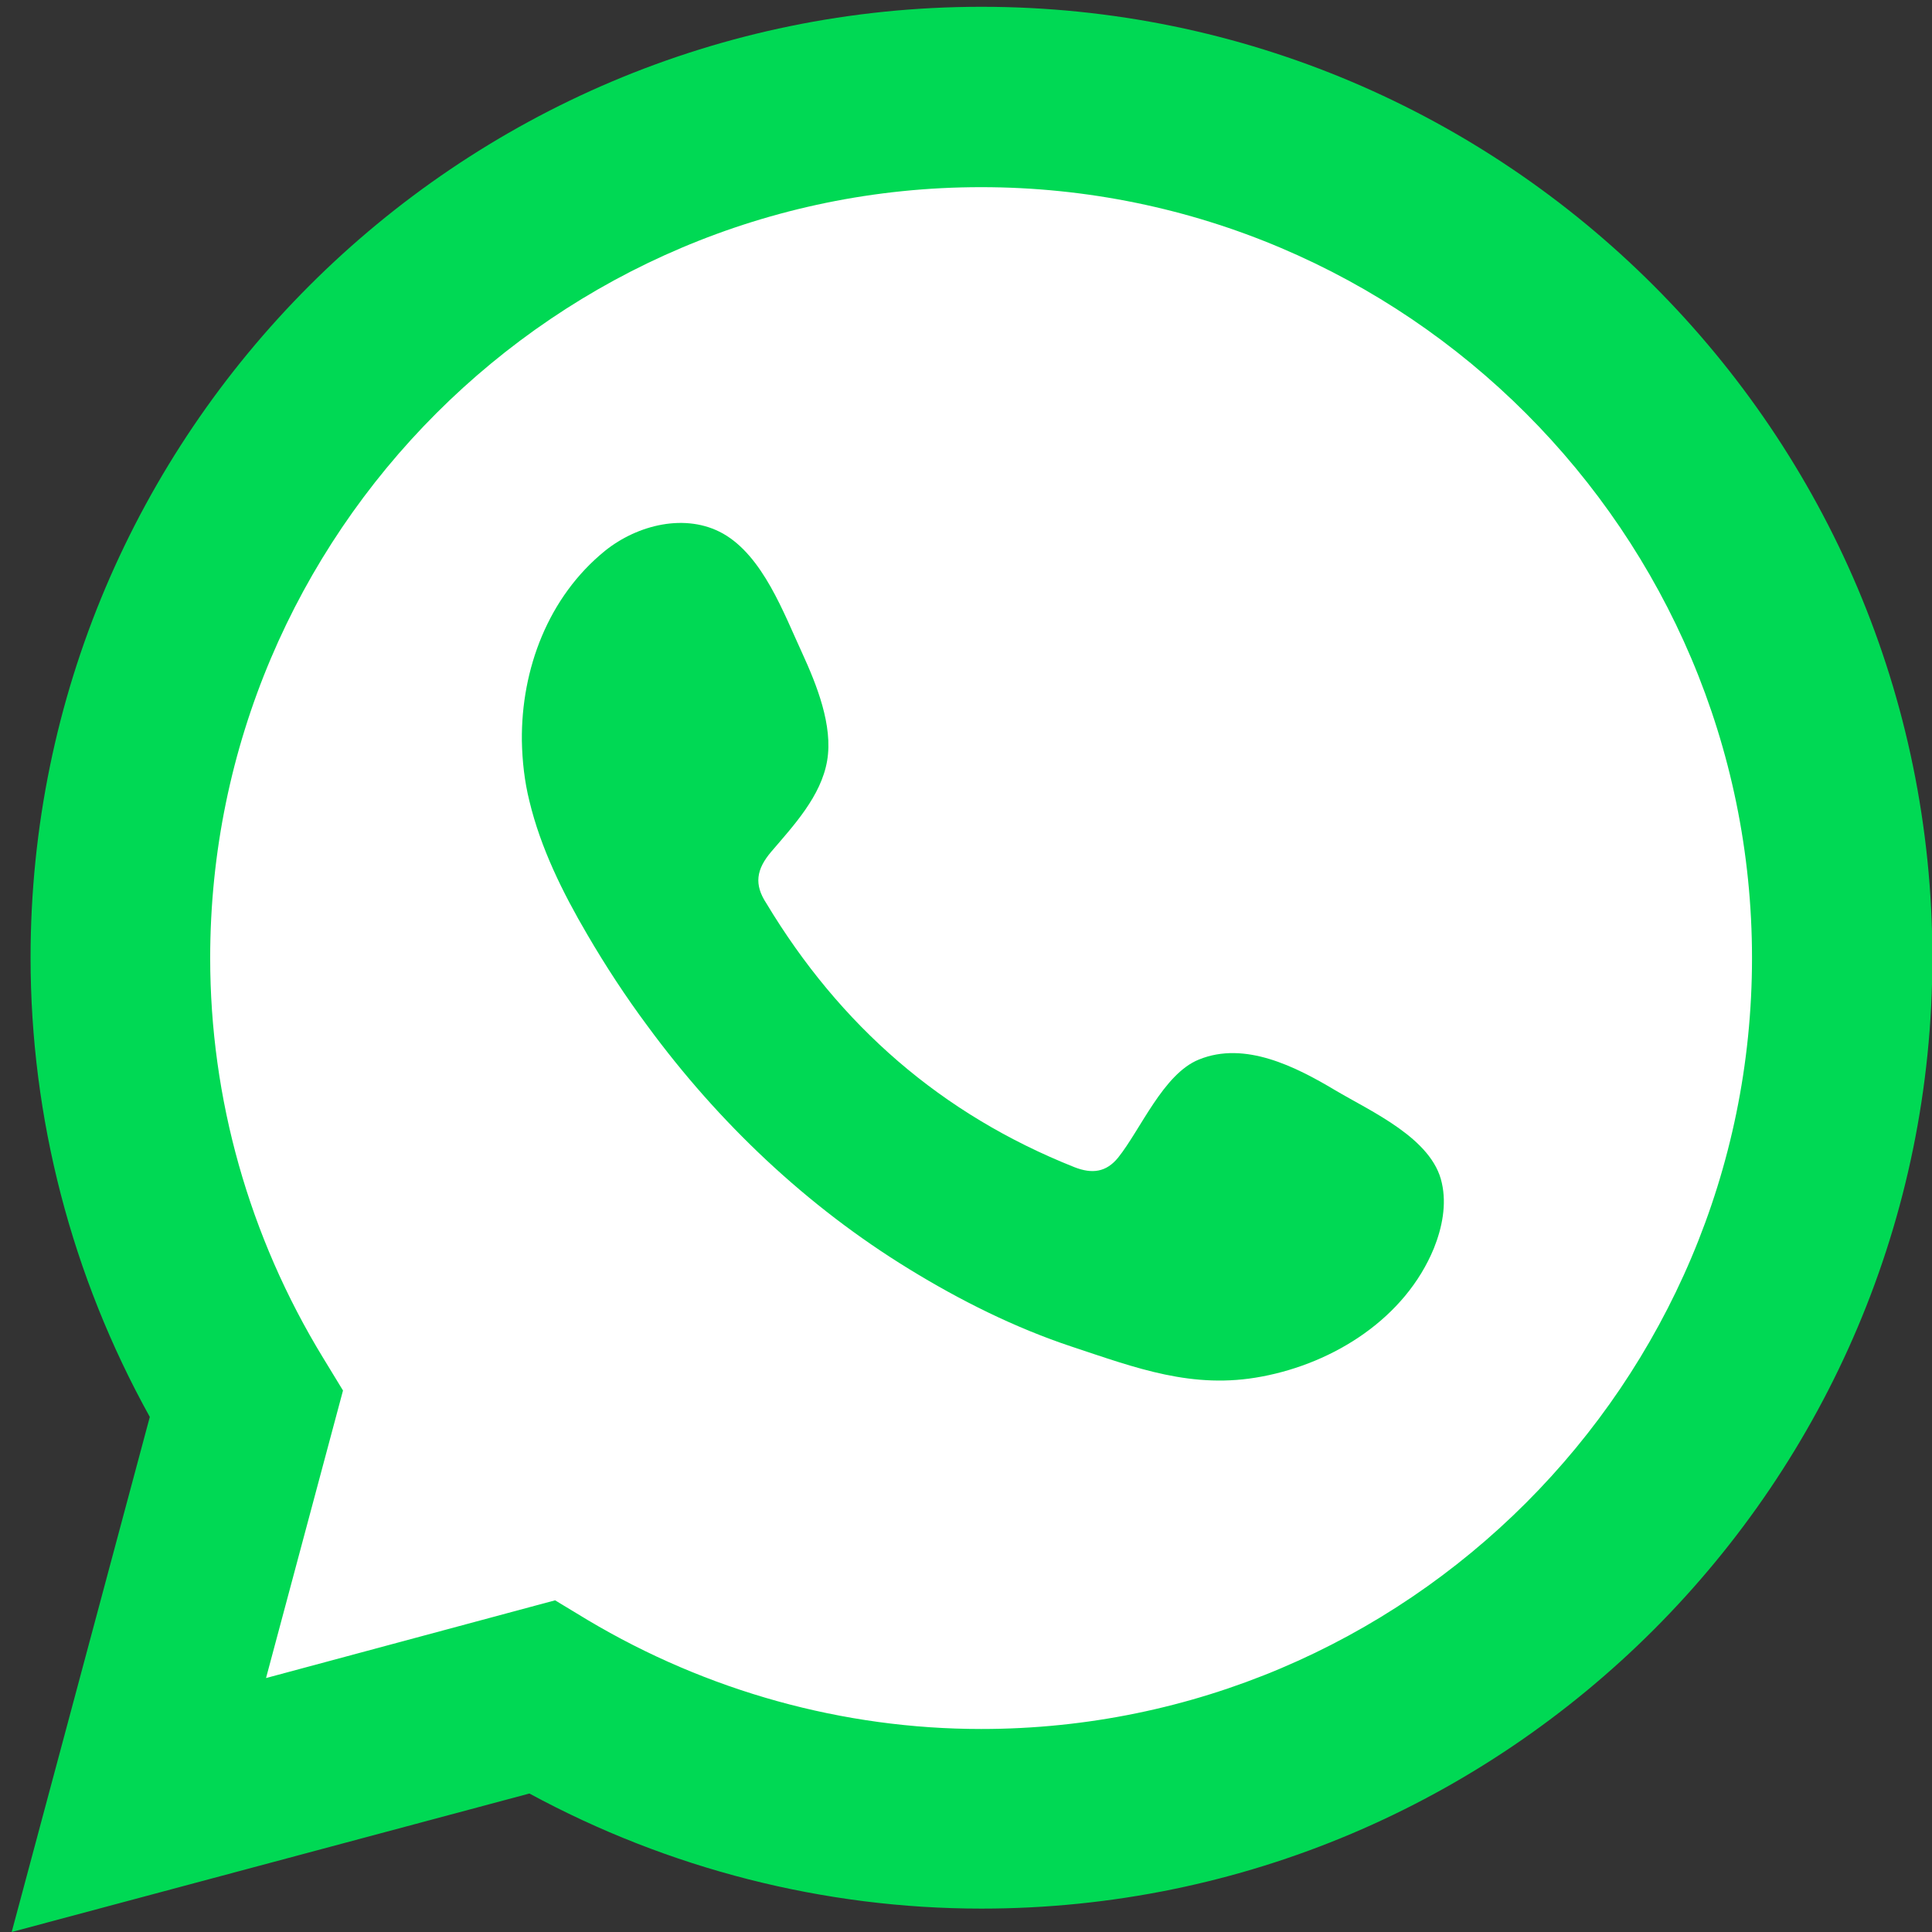
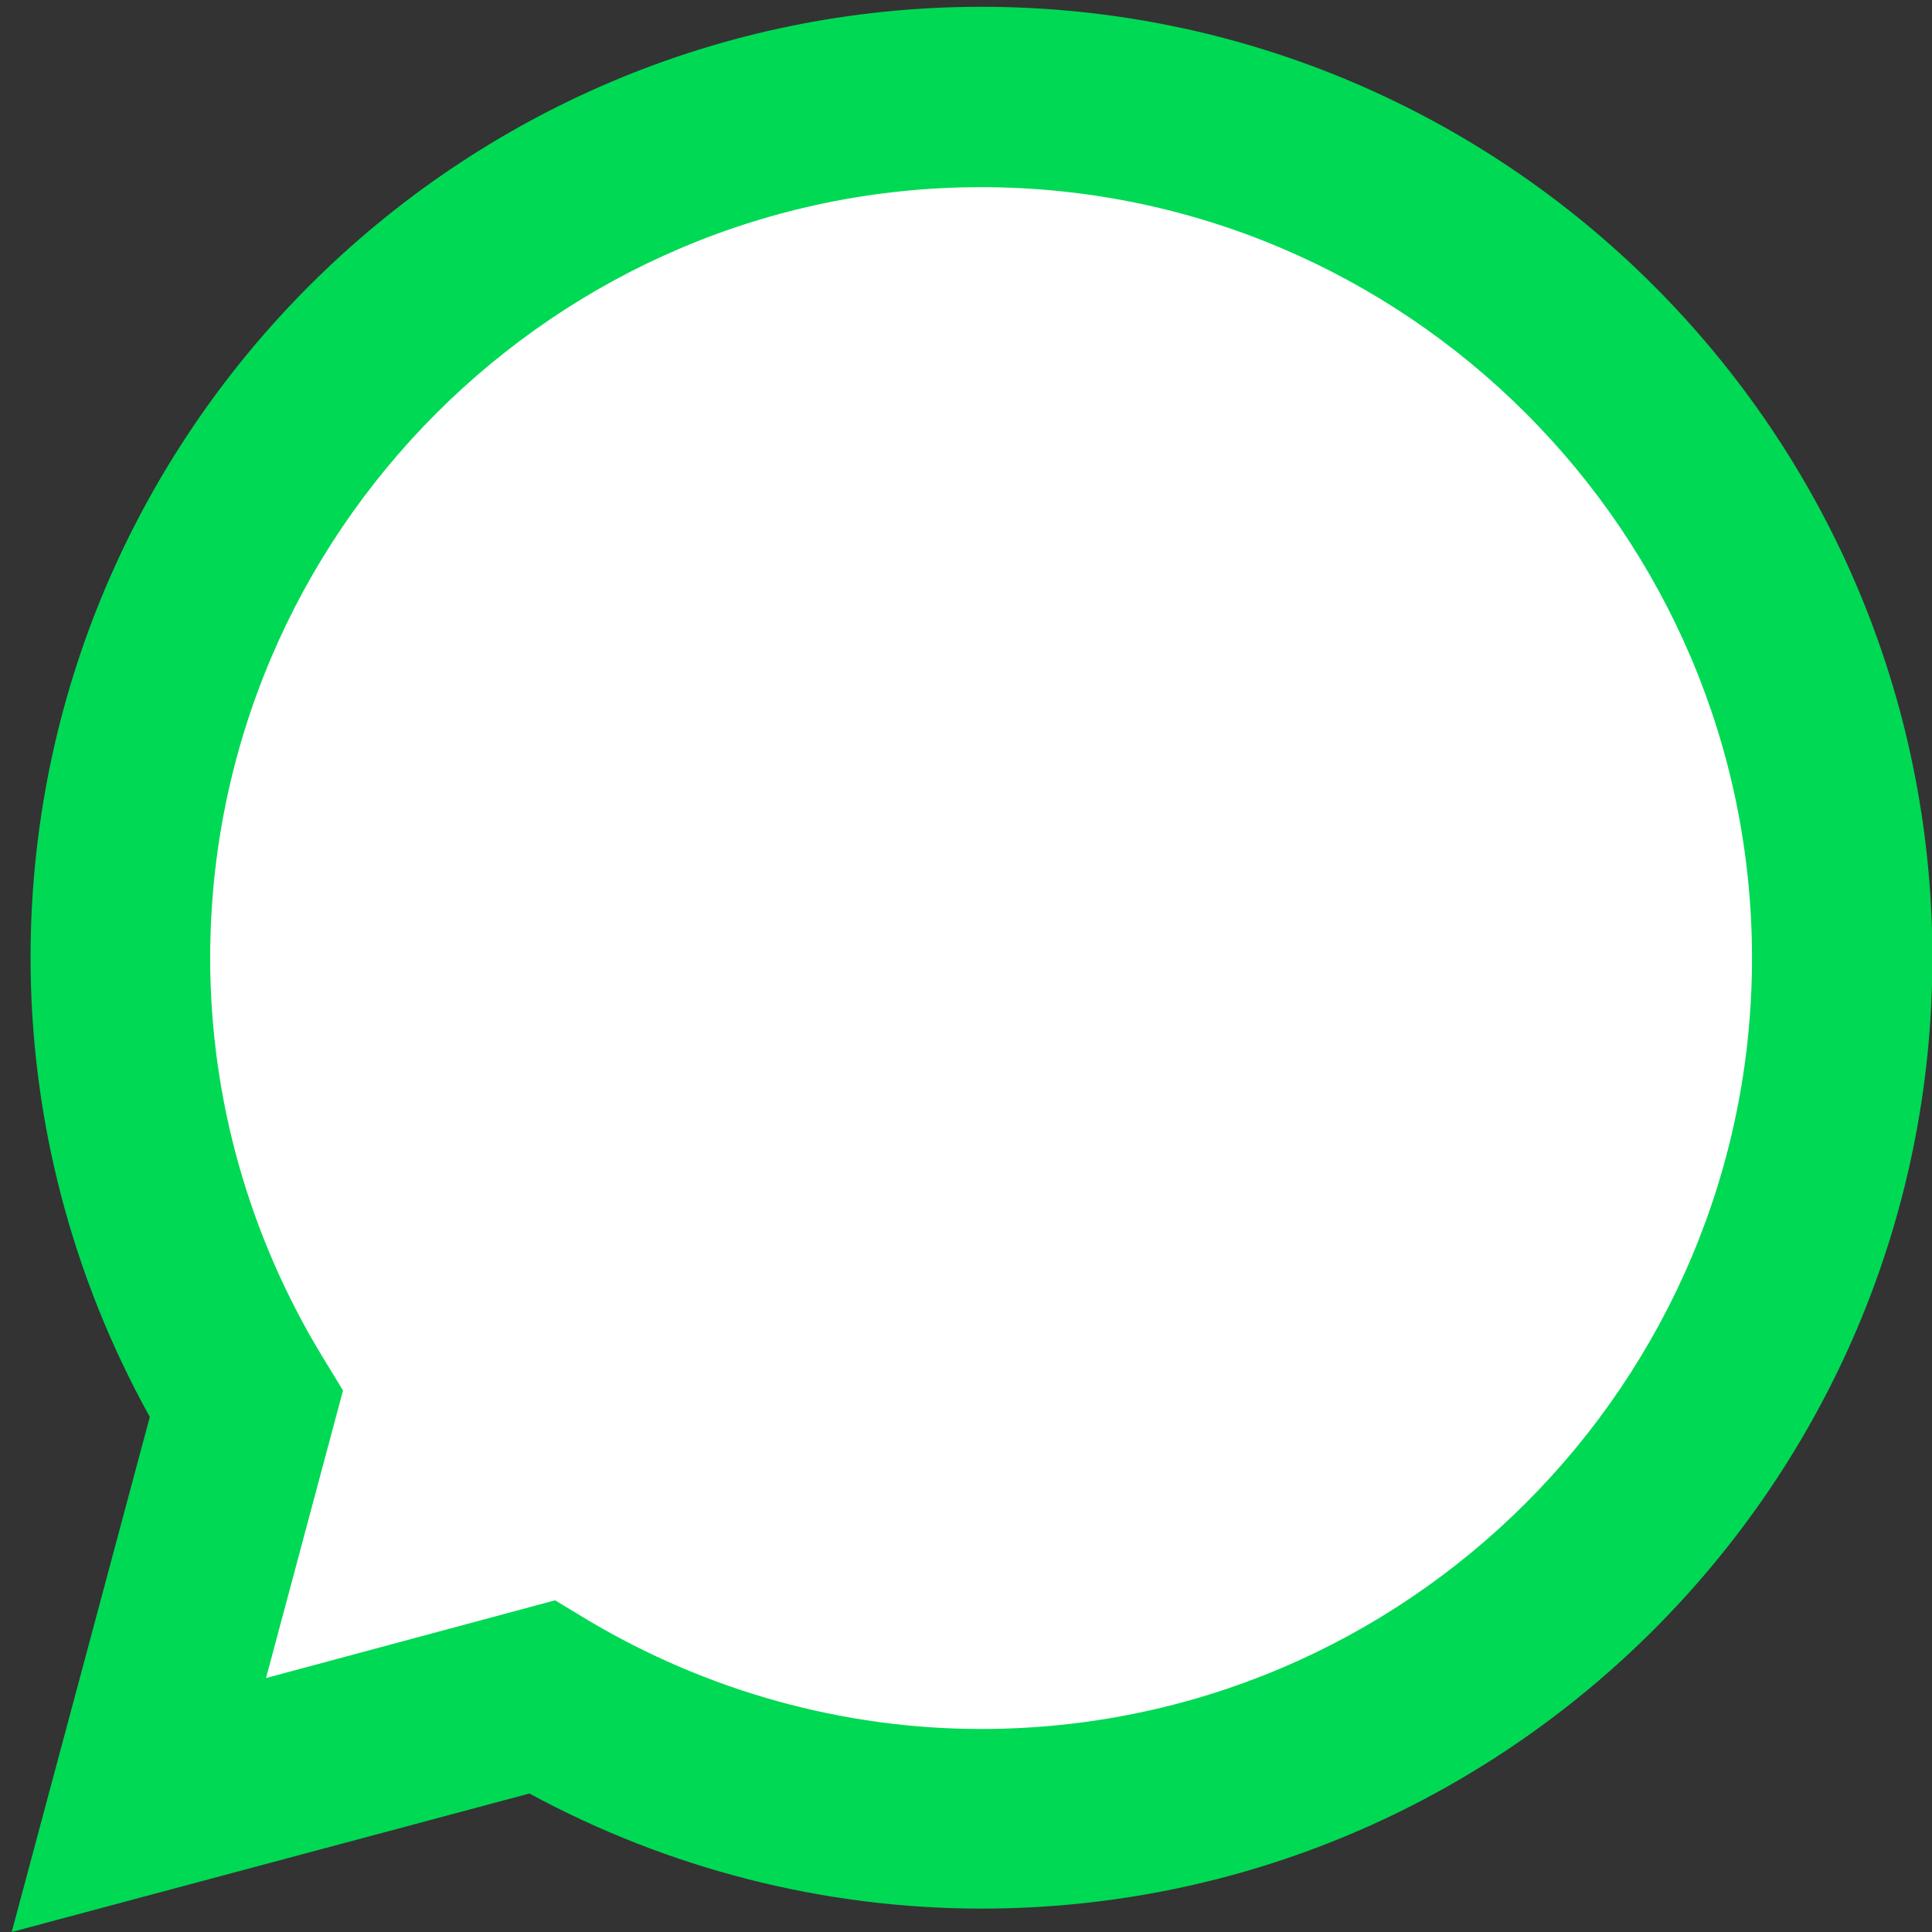
<svg xmlns="http://www.w3.org/2000/svg" id="Layer_1" version="1.1" viewBox="0 0 512 512">
  <rect x="0" y="0" width="512" height="512" fill="#333333" stroke="none" />
  <defs>
    <style>
      .st0 {
        fill-rule: evenodd;
      }

      .st0, .st1 {
        fill: #00d954;
      }

      .st2 {
        fill: #fff;
      }
    </style>
  </defs>
  <g id="Laag_2">
    <circle class="st2" cx="256" cy="244.2" r="235.2" />
    <rect class="st2" x="61" y="357" width="101" height="95" />
  </g>
  <g id="Laag_3">
    <g>
      <path class="st1" d="M3.1,512l36.6-136.5c-20.7-37.3-31.6-79.2-31.6-121.7C8.1,114.9,121.1,1.8,260.1,1.8s252,113,252,252-113,252-252,252c-41.7,0-82.9-10.5-119.8-30.5L3.1,512ZM147.1,424.1l8.6,5.2c31.7,18.9,67.8,28.9,104.3,28.9,112.7,0,204.3-91.7,204.3-204.3S372.6,49.6,260,49.6,55.7,141.3,55.7,253.9c0,37.2,10.3,73.8,29.9,105.9l5.3,8.7-20.4,76.2,76.6-20.6Z" />
-       <path class="st0" d="M353.8,288.9c-10.4-6.2-23.9-13.1-36.1-8.1-9.4,3.8-15.4,18.5-21.4,26-3.1,3.8-6.8,4.4-11.6,2.5-35.2-14-62.1-37.5-81.6-69.9-3.3-5-2.7-9,1.3-13.7,5.9-6.9,13.2-14.7,14.8-24.1,1.6-9.3-2.8-20.2-6.6-28.5-4.9-10.6-10.4-25.7-21-31.7-9.8-5.5-22.6-2.4-31.3,4.6-15,12.2-22.2,31.3-22,50.3.1,5.4.7,10.8,2,16,3,12.5,8.8,24.2,15.3,35.3,4.9,8.4,10.2,16.5,16,24.3,18.8,25.6,42.2,47.8,69.3,64.4,13.5,8.3,28.1,15.6,43.2,20.6,16.9,5.6,32,11.4,50.3,7.9,19.2-3.6,38-15.5,45.6-34,2.2-5.5,3.4-11.6,2.1-17.3-2.5-11.8-18.7-18.9-28.3-24.6Z" />
    </g>
  </g>
</svg>